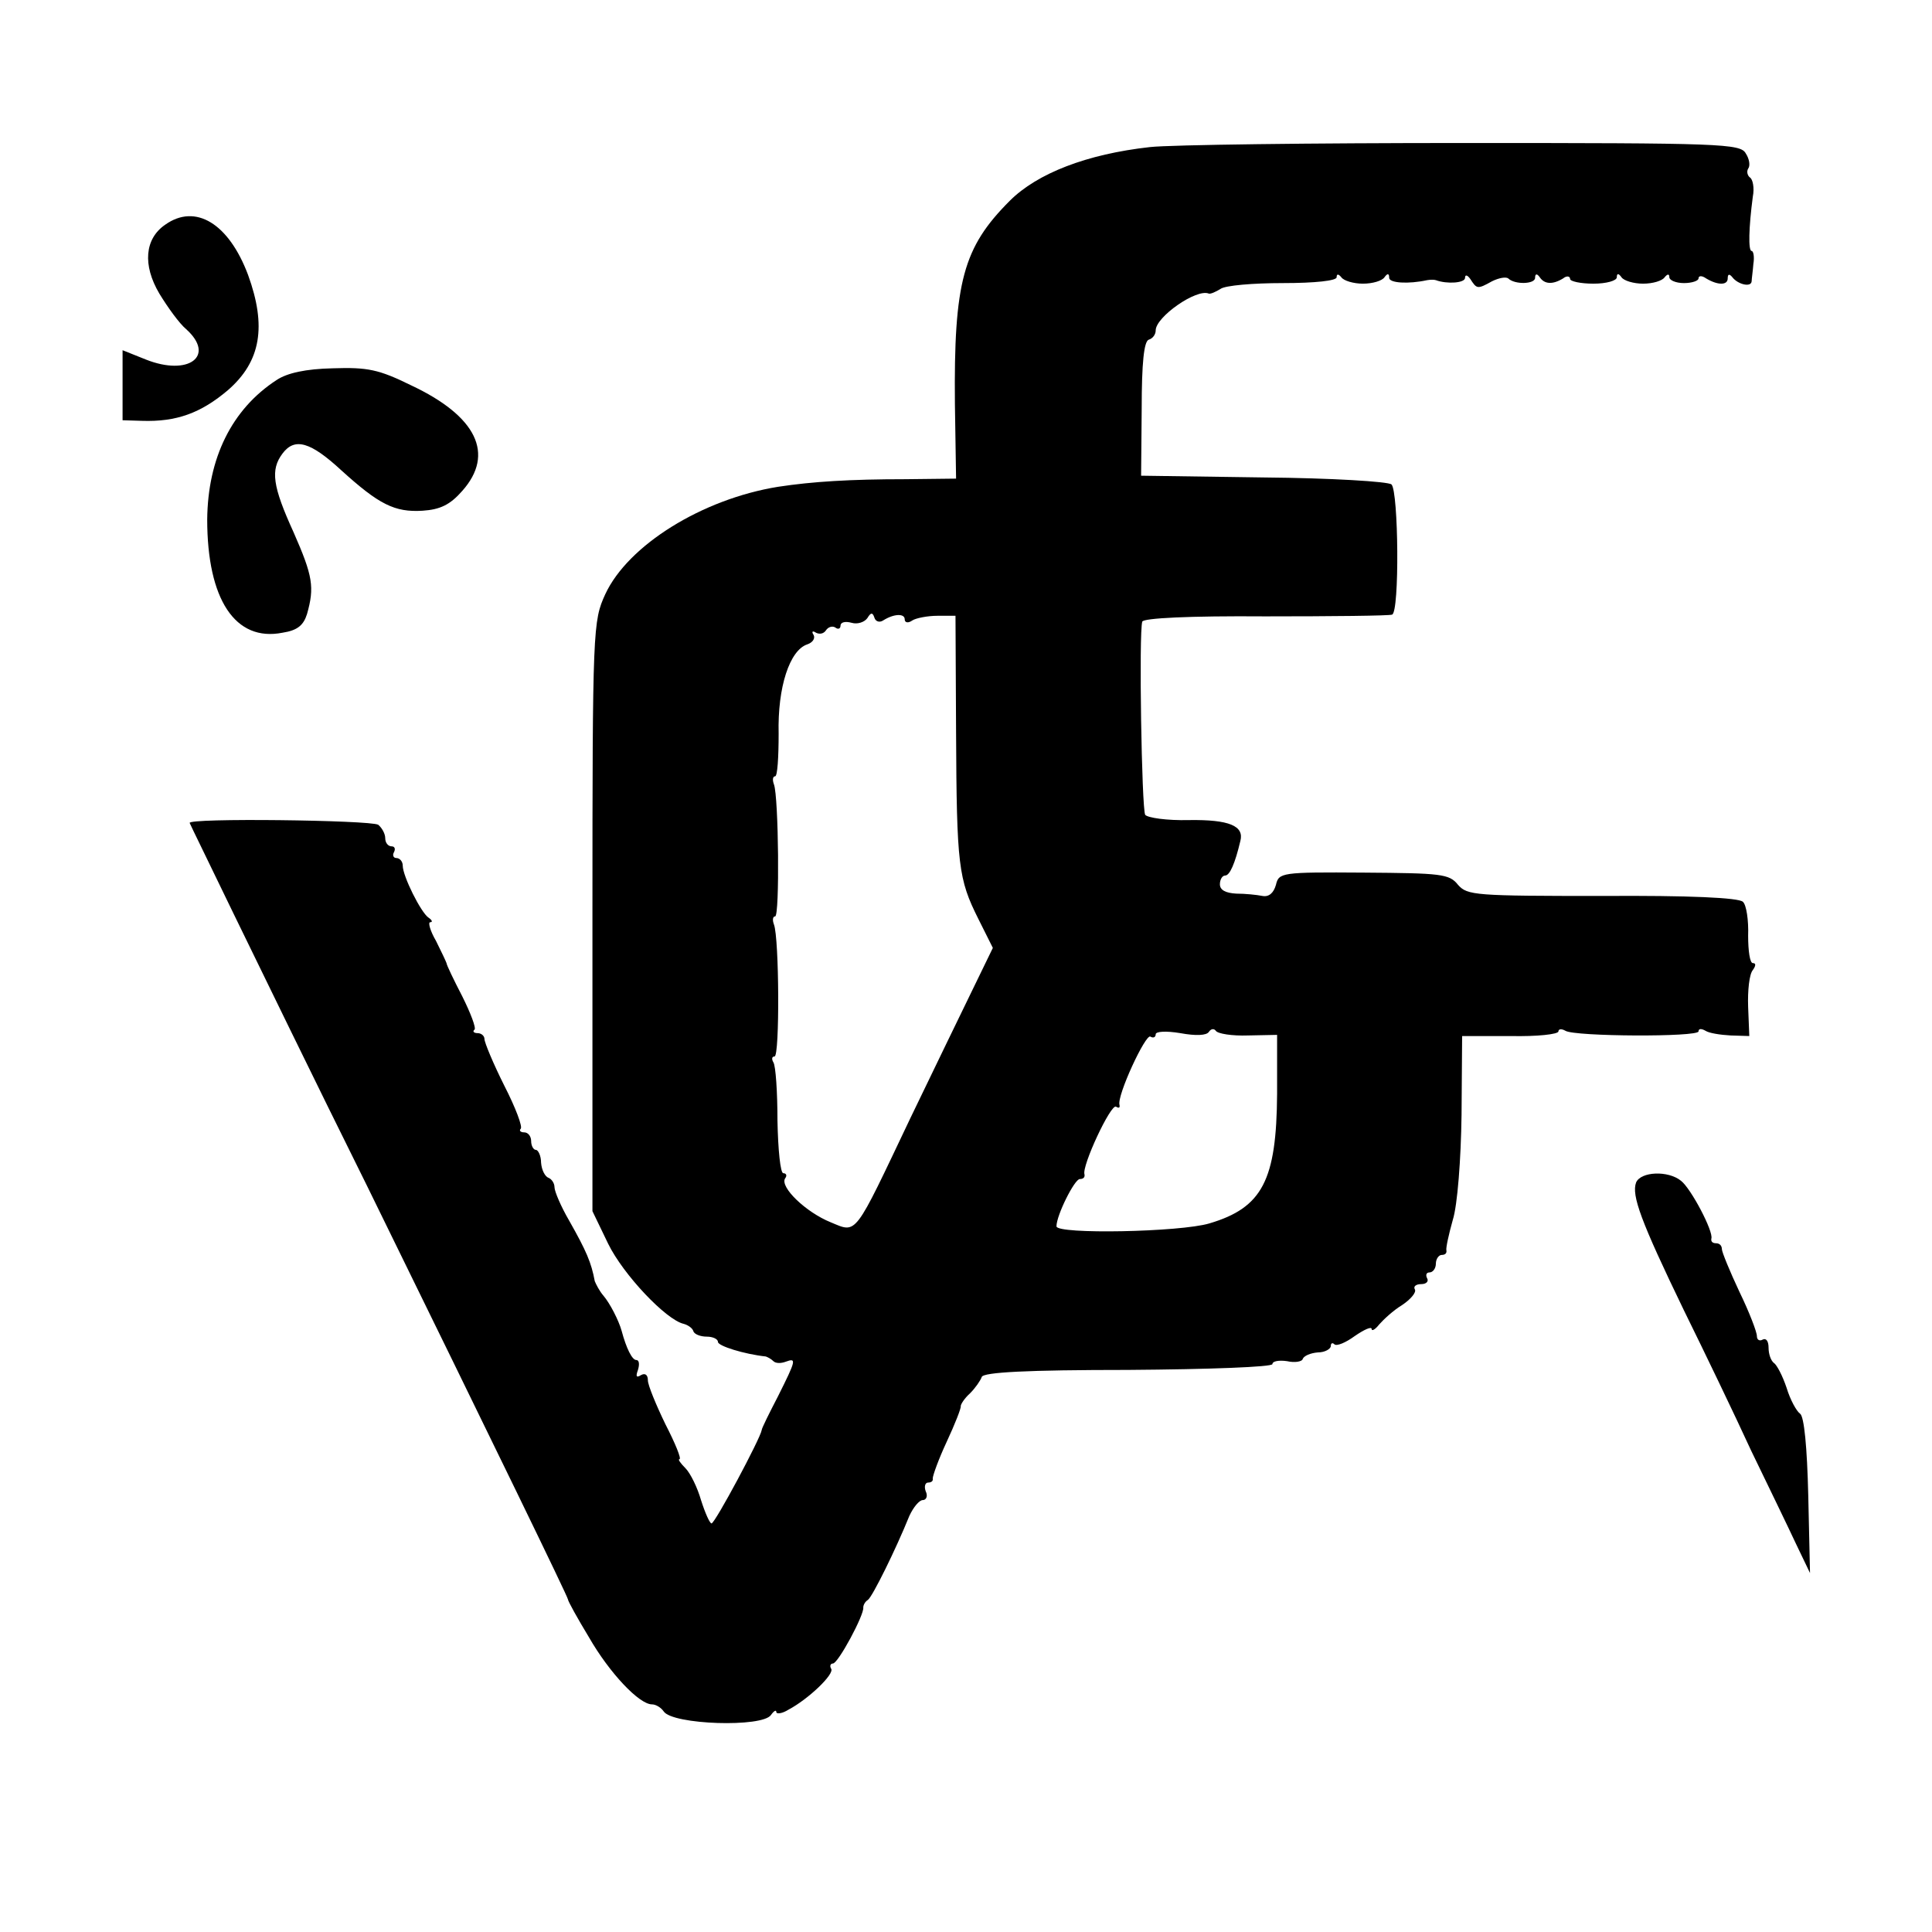
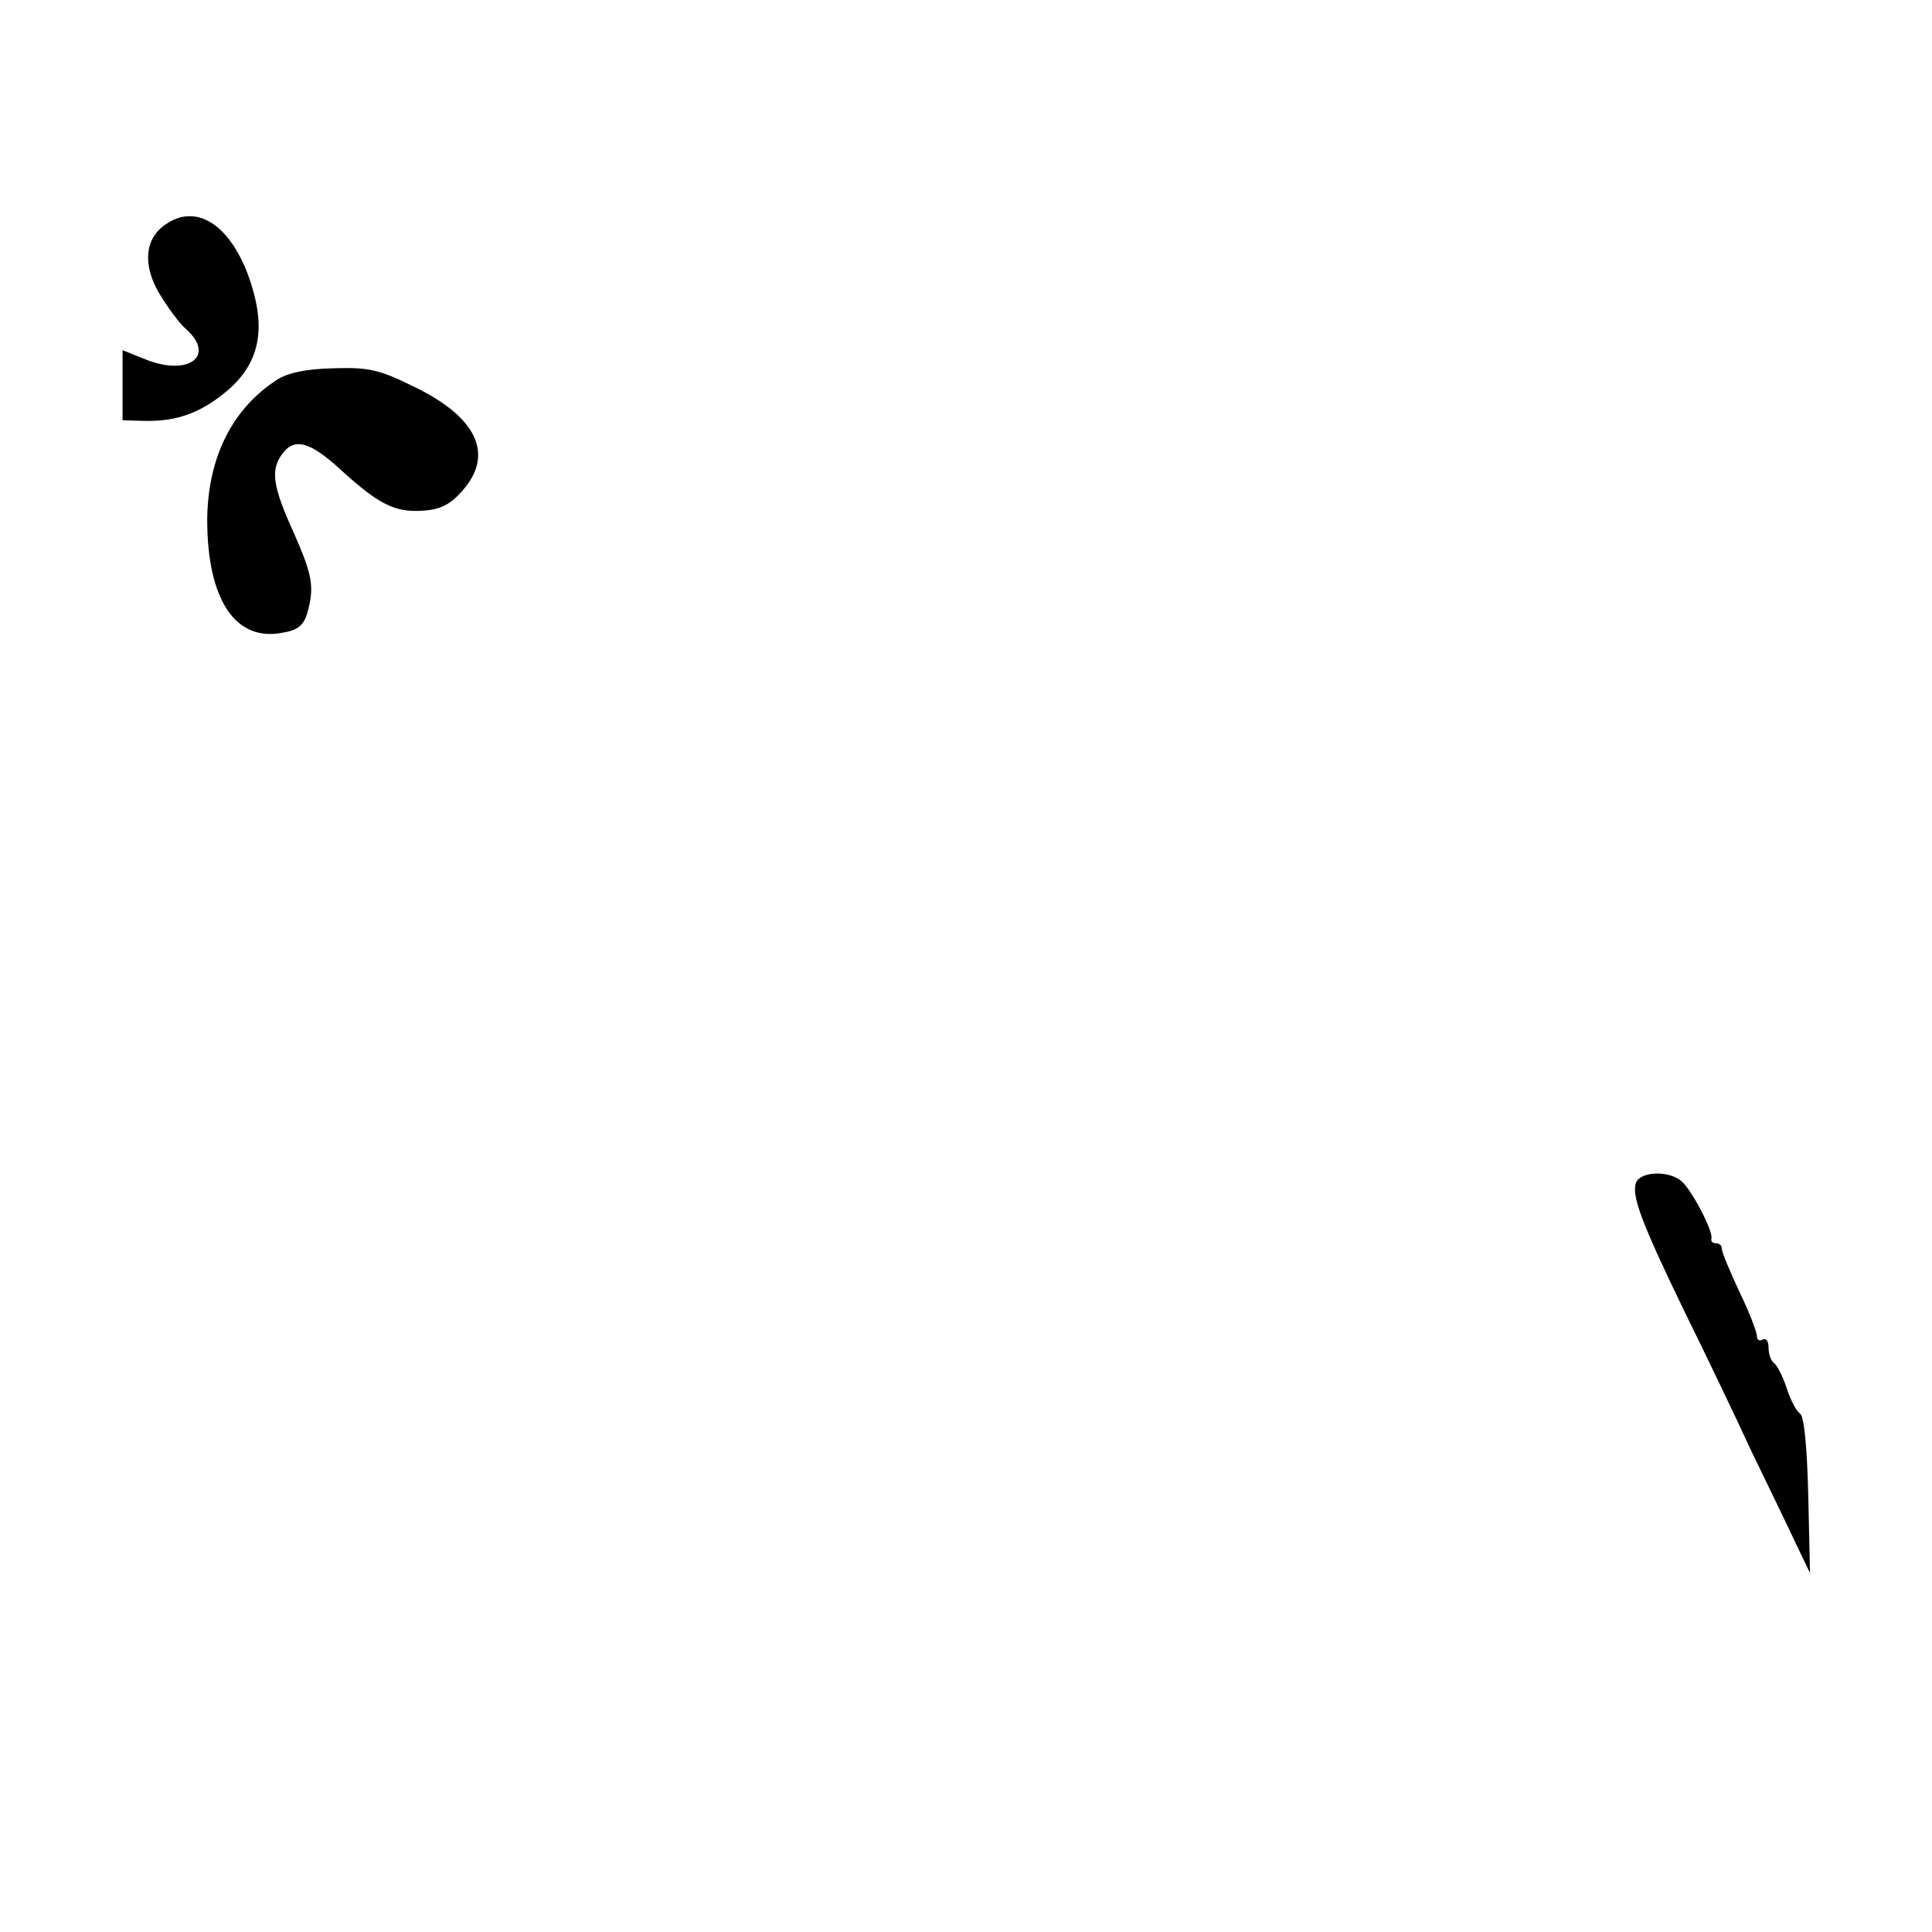
<svg xmlns="http://www.w3.org/2000/svg" version="1.0" width="331pt" height="331pt" viewBox="0 0 331 331" preserveAspectRatio="xMidYMid meet">
  <g transform="translate(0,331) scale(0.1,-0.1)" fill="#000000" stroke="none">
-     <path d="M1970 3058 c-108 -12 -193 -45 -240 -92 -80 -80 -96 -139 -94 -348 l2 -128 -87 -1 c-94 0 -159 -4 -218 -13 -130 -21 -257 -100 -296 -184 -21 -46 -22 -57 -22 -552 l0 -505 27 -56 c26 -53 99 -130 129 -137 8 -2 16 -8 17 -13 2 -5 12 -9 23 -9 10 0 19 -4 19 -9 0 -7 45 -21 82 -25 3 -1 9 -4 13 -8 4 -4 13 -4 21 -1 19 7 18 3 -13 -59 -15 -29 -28 -55 -28 -58 -2 -14 -80 -160 -86 -160 -3 0 -11 18 -18 40 -6 21 -18 46 -27 55 -8 8 -13 15 -10 15 4 0 -7 27 -24 60 -16 33 -30 67 -30 75 0 10 -5 13 -12 9 -8 -5 -9 -2 -5 9 3 10 2 17 -3 17 -7 0 -17 20 -25 50 -5 18 -20 47 -31 60 -7 8 -13 20 -15 25 -6 32 -14 51 -44 104 -14 24 -25 50 -25 57 0 7 -5 14 -10 16 -6 2 -12 13 -13 26 0 12 -5 22 -9 22 -4 0 -8 7 -8 15 0 8 -5 15 -12 15 -6 0 -9 3 -6 6 4 3 -9 37 -28 74 -19 38 -34 74 -34 80 0 5 -5 10 -12 10 -6 0 -9 3 -5 6 3 3 -7 29 -21 57 -15 29 -27 54 -27 57 -1 3 -9 20 -18 38 -10 17 -14 32 -10 32 5 0 3 4 -3 8 -13 9 -44 71 -44 89 0 7 -5 13 -11 13 -5 0 -7 5 -4 10 3 6 1 10 -4 10 -6 0 -11 6 -11 14 0 8 -6 18 -12 23 -14 8 -328 12 -323 3 1 -3 35 -72 75 -155 40 -82 142 -292 228 -465 224 -457 344 -704 345 -710 0 -3 16 -32 36 -65 35 -61 86 -115 108 -115 7 0 16 -6 20 -12 15 -23 170 -28 184 -6 5 7 9 9 9 5 0 -4 10 -3 21 4 34 18 79 61 73 70 -3 5 -1 9 3 9 9 0 54 84 52 96 0 4 3 10 8 13 8 6 48 87 71 144 7 15 17 27 23 27 6 0 9 7 5 15 -3 8 -1 15 4 15 6 0 9 3 8 7 0 5 10 33 24 63 14 30 25 58 24 61 0 3 6 13 16 22 9 9 18 22 20 28 3 8 77 12 251 12 139 1 247 5 247 10 0 5 11 7 25 5 13 -3 26 -1 27 4 2 5 13 10 26 11 12 0 22 6 22 11 0 5 3 6 6 3 4 -4 20 3 35 14 16 11 29 17 29 12 0 -4 6 -1 13 8 7 8 24 24 39 33 15 10 25 22 22 27 -3 5 2 9 11 9 9 0 13 5 10 10 -3 6 -1 10 4 10 6 0 11 7 11 15 0 8 5 15 10 15 6 0 9 3 8 8 -1 4 4 27 11 52 8 25 14 104 15 180 l1 135 83 0 c45 -1 82 3 82 8 0 4 5 5 12 1 16 -10 228 -11 228 -1 0 5 5 5 12 1 6 -4 25 -7 43 -8 l32 -1 -2 50 c-1 28 2 56 8 63 5 7 6 12 0 12 -5 0 -8 21 -8 47 1 26 -3 53 -9 58 -7 7 -92 11 -241 10 -218 0 -231 1 -247 19 -15 19 -29 20 -162 21 -141 1 -145 0 -150 -21 -4 -14 -12 -21 -23 -19 -10 2 -30 4 -45 4 -18 1 -28 6 -28 16 0 8 4 15 9 15 8 0 17 21 26 59 7 26 -19 37 -88 36 -38 -1 -71 4 -75 9 -6 11 -11 312 -5 331 2 6 80 10 211 9 114 0 212 1 217 3 13 4 11 211 -1 223 -5 5 -104 11 -219 12 l-210 3 1 114 c0 80 4 116 12 119 7 2 12 9 12 16 0 23 70 72 91 63 3 -1 12 3 20 8 8 6 56 10 107 10 55 0 92 4 92 10 0 6 3 6 8 0 4 -6 21 -11 37 -11 17 0 33 5 37 11 5 7 8 7 8 -1 0 -9 33 -11 65 -4 6 1 12 1 15 0 19 -7 50 -5 50 4 0 6 4 5 9 -2 11 -17 12 -18 37 -4 12 6 24 8 28 5 11 -11 46 -10 46 1 0 7 3 8 8 1 8 -12 22 -13 40 -2 6 5 12 4 12 -1 0 -4 18 -8 40 -8 22 0 40 5 40 11 0 7 3 7 8 0 4 -6 21 -11 37 -11 17 0 33 5 37 11 5 6 8 6 8 0 0 -5 11 -10 25 -10 14 0 25 4 25 8 0 5 6 5 13 0 20 -12 37 -12 37 0 0 8 3 8 8 2 9 -12 32 -18 33 -7 0 4 2 17 3 30 2 12 0 22 -3 22 -6 0 -5 40 2 93 3 15 0 30 -5 33 -4 3 -6 10 -3 15 4 5 2 17 -4 26 -9 17 -42 18 -483 18 -260 0 -502 -3 -538 -7z m-457 -811 c19 12 37 12 37 2 0 -6 6 -7 13 -2 6 4 26 8 43 8 l31 0 1 -200 c1 -228 4 -251 38 -319 l25 -50 -34 -70 c-19 -39 -67 -138 -107 -221 -98 -206 -91 -198 -137 -179 -42 17 -87 60 -78 75 4 5 2 9 -3 9 -5 0 -9 40 -10 90 0 49 -3 94 -7 100 -3 5 -3 10 2 10 9 0 8 203 -1 226 -3 8 -2 14 2 14 8 0 6 205 -2 226 -3 8 -2 14 2 14 4 0 6 33 6 73 -2 80 19 143 49 153 9 3 14 10 11 16 -4 6 -2 8 4 4 6 -3 13 -2 17 4 4 6 11 8 16 5 5 -4 9 -2 9 3 0 6 8 8 19 5 10 -3 22 1 27 8 6 10 9 10 12 1 2 -7 9 -9 15 -5z m558 -705 c4 6 9 6 12 2 3 -5 28 -9 55 -8 l50 1 0 -101 c-1 -148 -25 -195 -116 -222 -50 -15 -262 -19 -262 -5 0 19 31 81 40 81 6 0 9 3 8 8 -5 14 45 121 54 116 5 -3 7 -2 6 3 -5 15 45 123 53 117 5 -3 9 -1 9 4 0 5 18 6 42 2 27 -5 45 -4 49 2z" />
    <path d="M283 2925 c-35 -24 -39 -69 -10 -118 14 -23 34 -51 46 -61 51 -46 4 -81 -69 -52 l-40 16 0 -60 0 -60 33 -1 c59 -2 101 13 148 53 56 49 66 109 34 197 -33 88 -90 123 -142 86z" />
    <path d="M474 2659 c-77 -50 -118 -134 -119 -239 0 -137 48 -210 129 -194 26 4 36 13 42 32 13 46 10 65 -23 140 -36 79 -40 107 -19 135 21 28 48 20 101 -29 64 -58 91 -72 139 -69 30 2 47 10 68 34 56 63 25 128 -88 181 -55 27 -74 31 -134 29 -46 -1 -78 -8 -96 -20z" />
    <path d="M2803 1284 c-8 -22 8 -66 82 -219 35 -71 87 -179 115 -240 29 -60 64 -132 77 -160 l24 -50 -3 133 c-2 83 -7 135 -14 140 -6 4 -17 24 -23 44 -7 21 -17 40 -22 43 -5 4 -9 15 -9 26 0 11 -4 17 -10 14 -5 -3 -10 -1 -10 6 0 7 -13 41 -30 76 -16 34 -30 68 -30 73 0 6 -4 10 -10 10 -6 0 -9 3 -8 8 4 12 -35 86 -52 99 -22 18 -69 16 -77 -3z" />
  </g>
</svg>